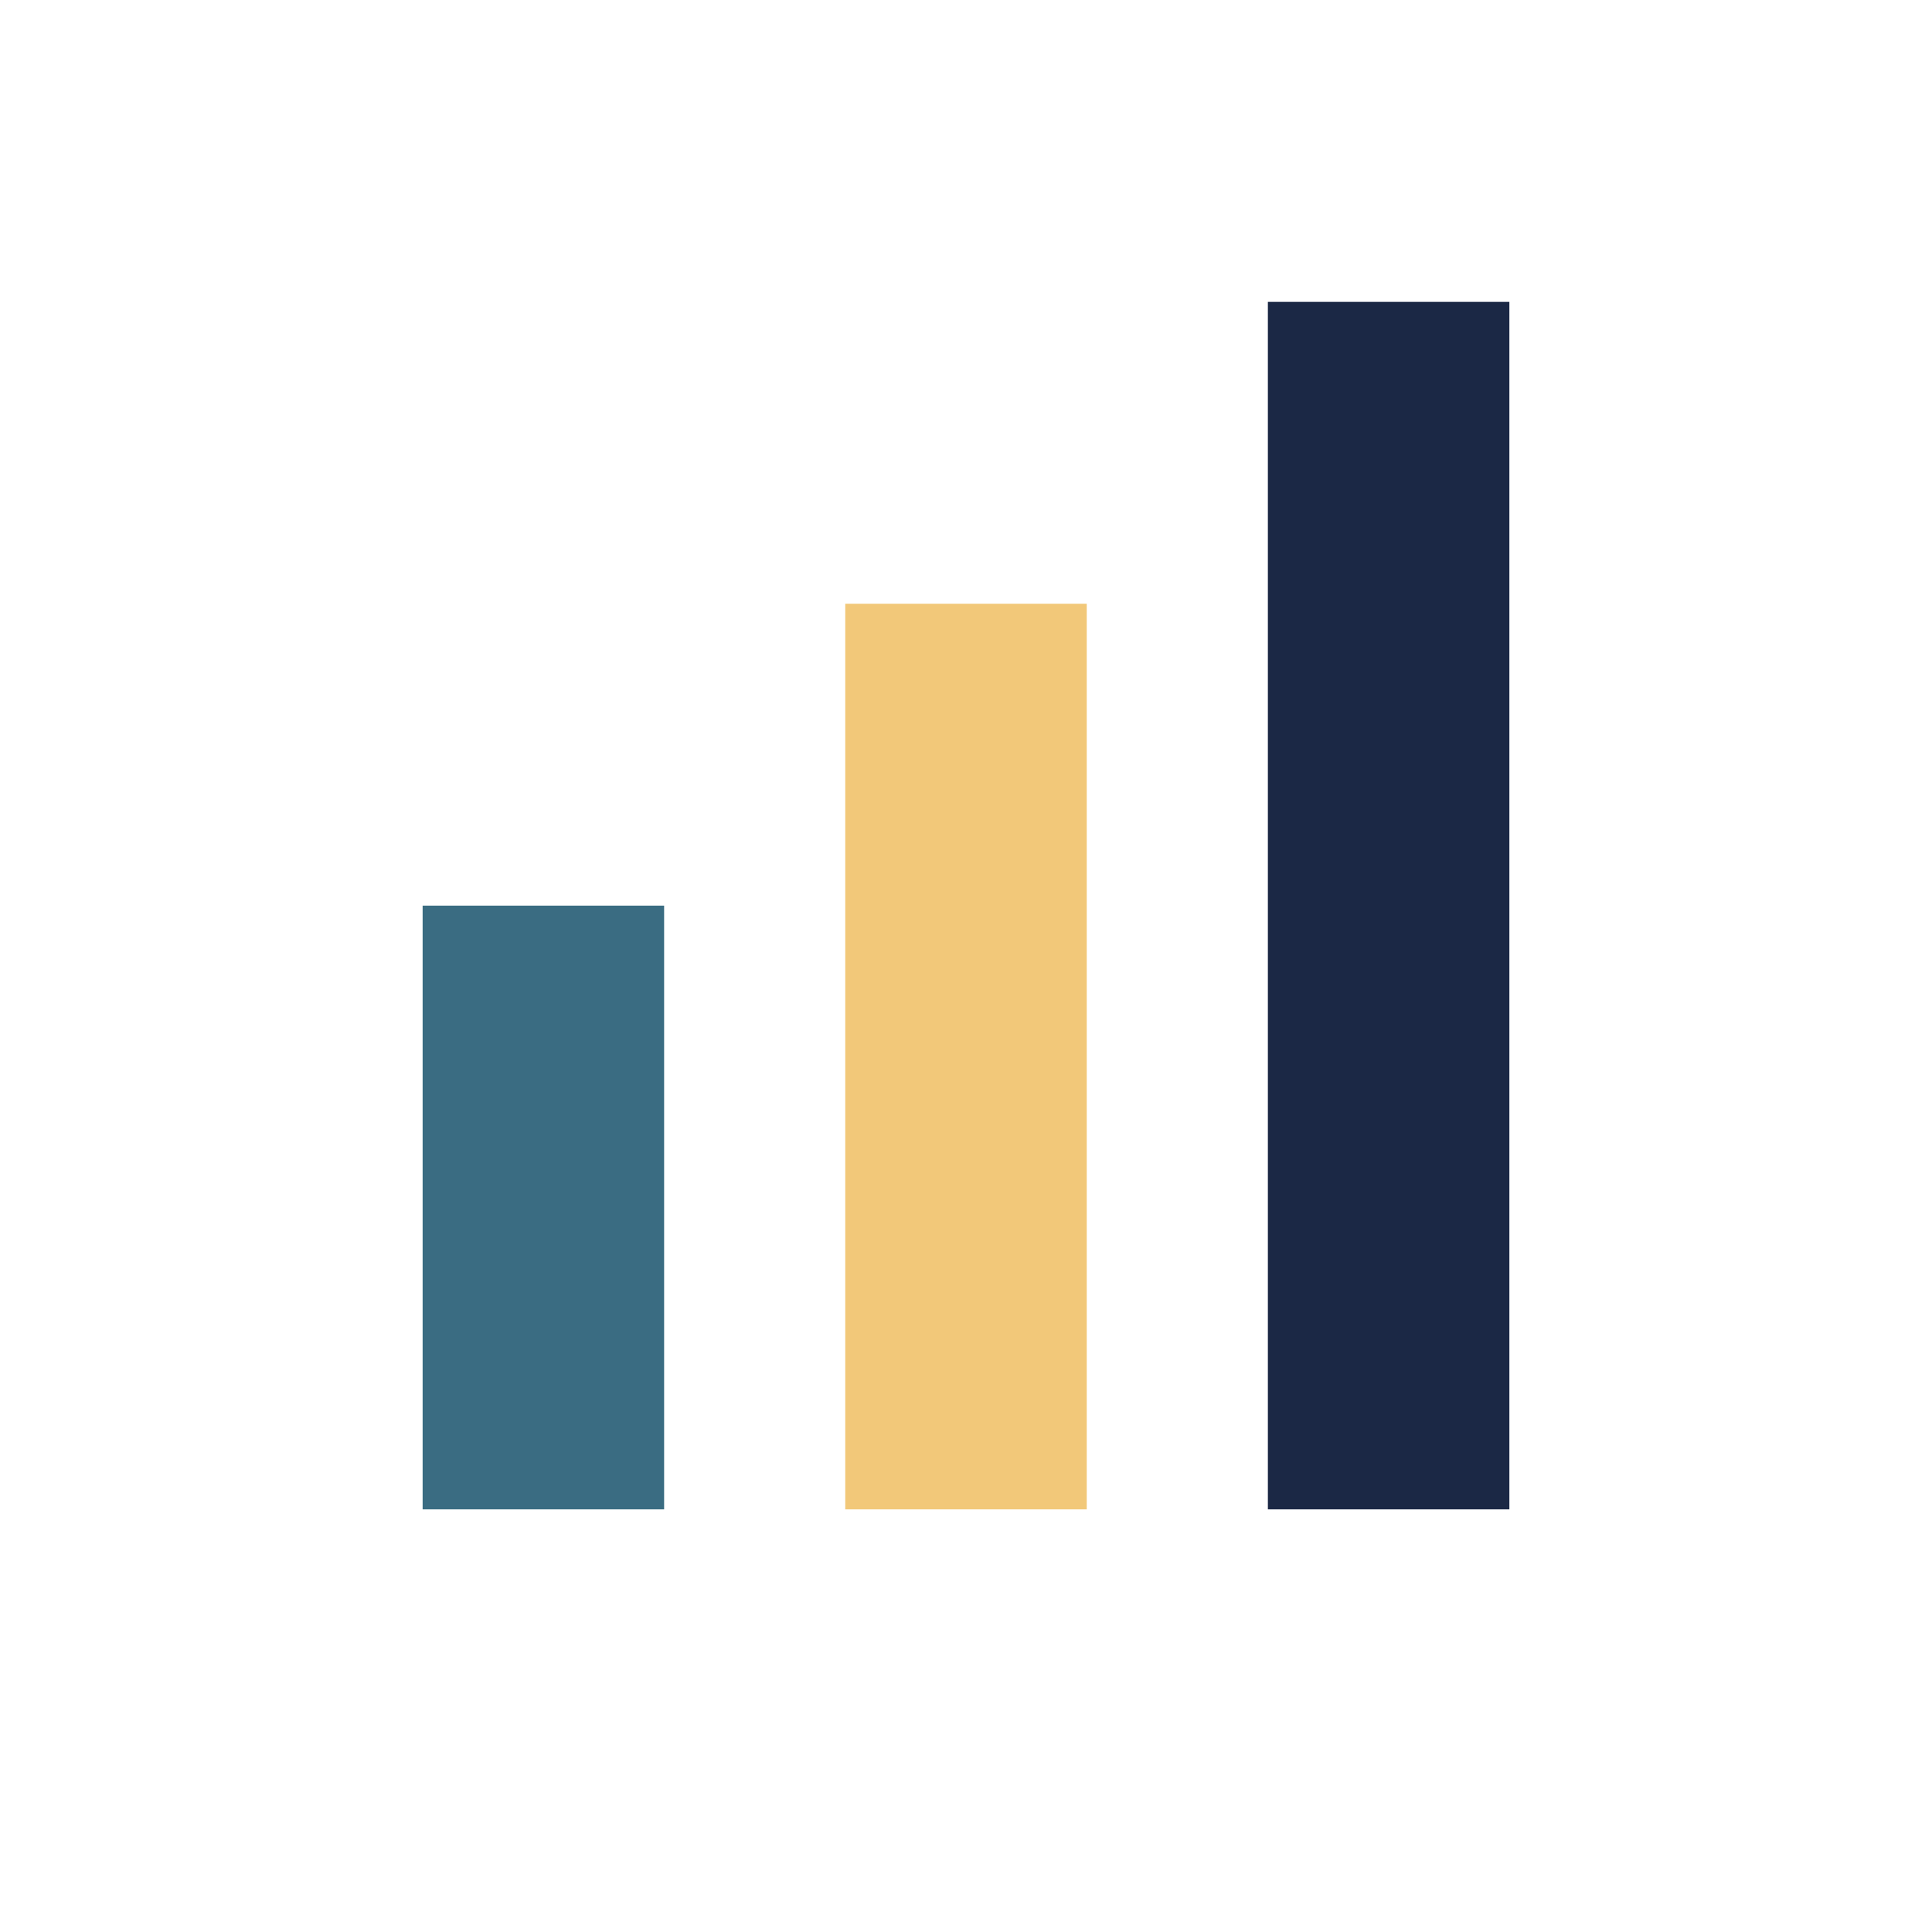
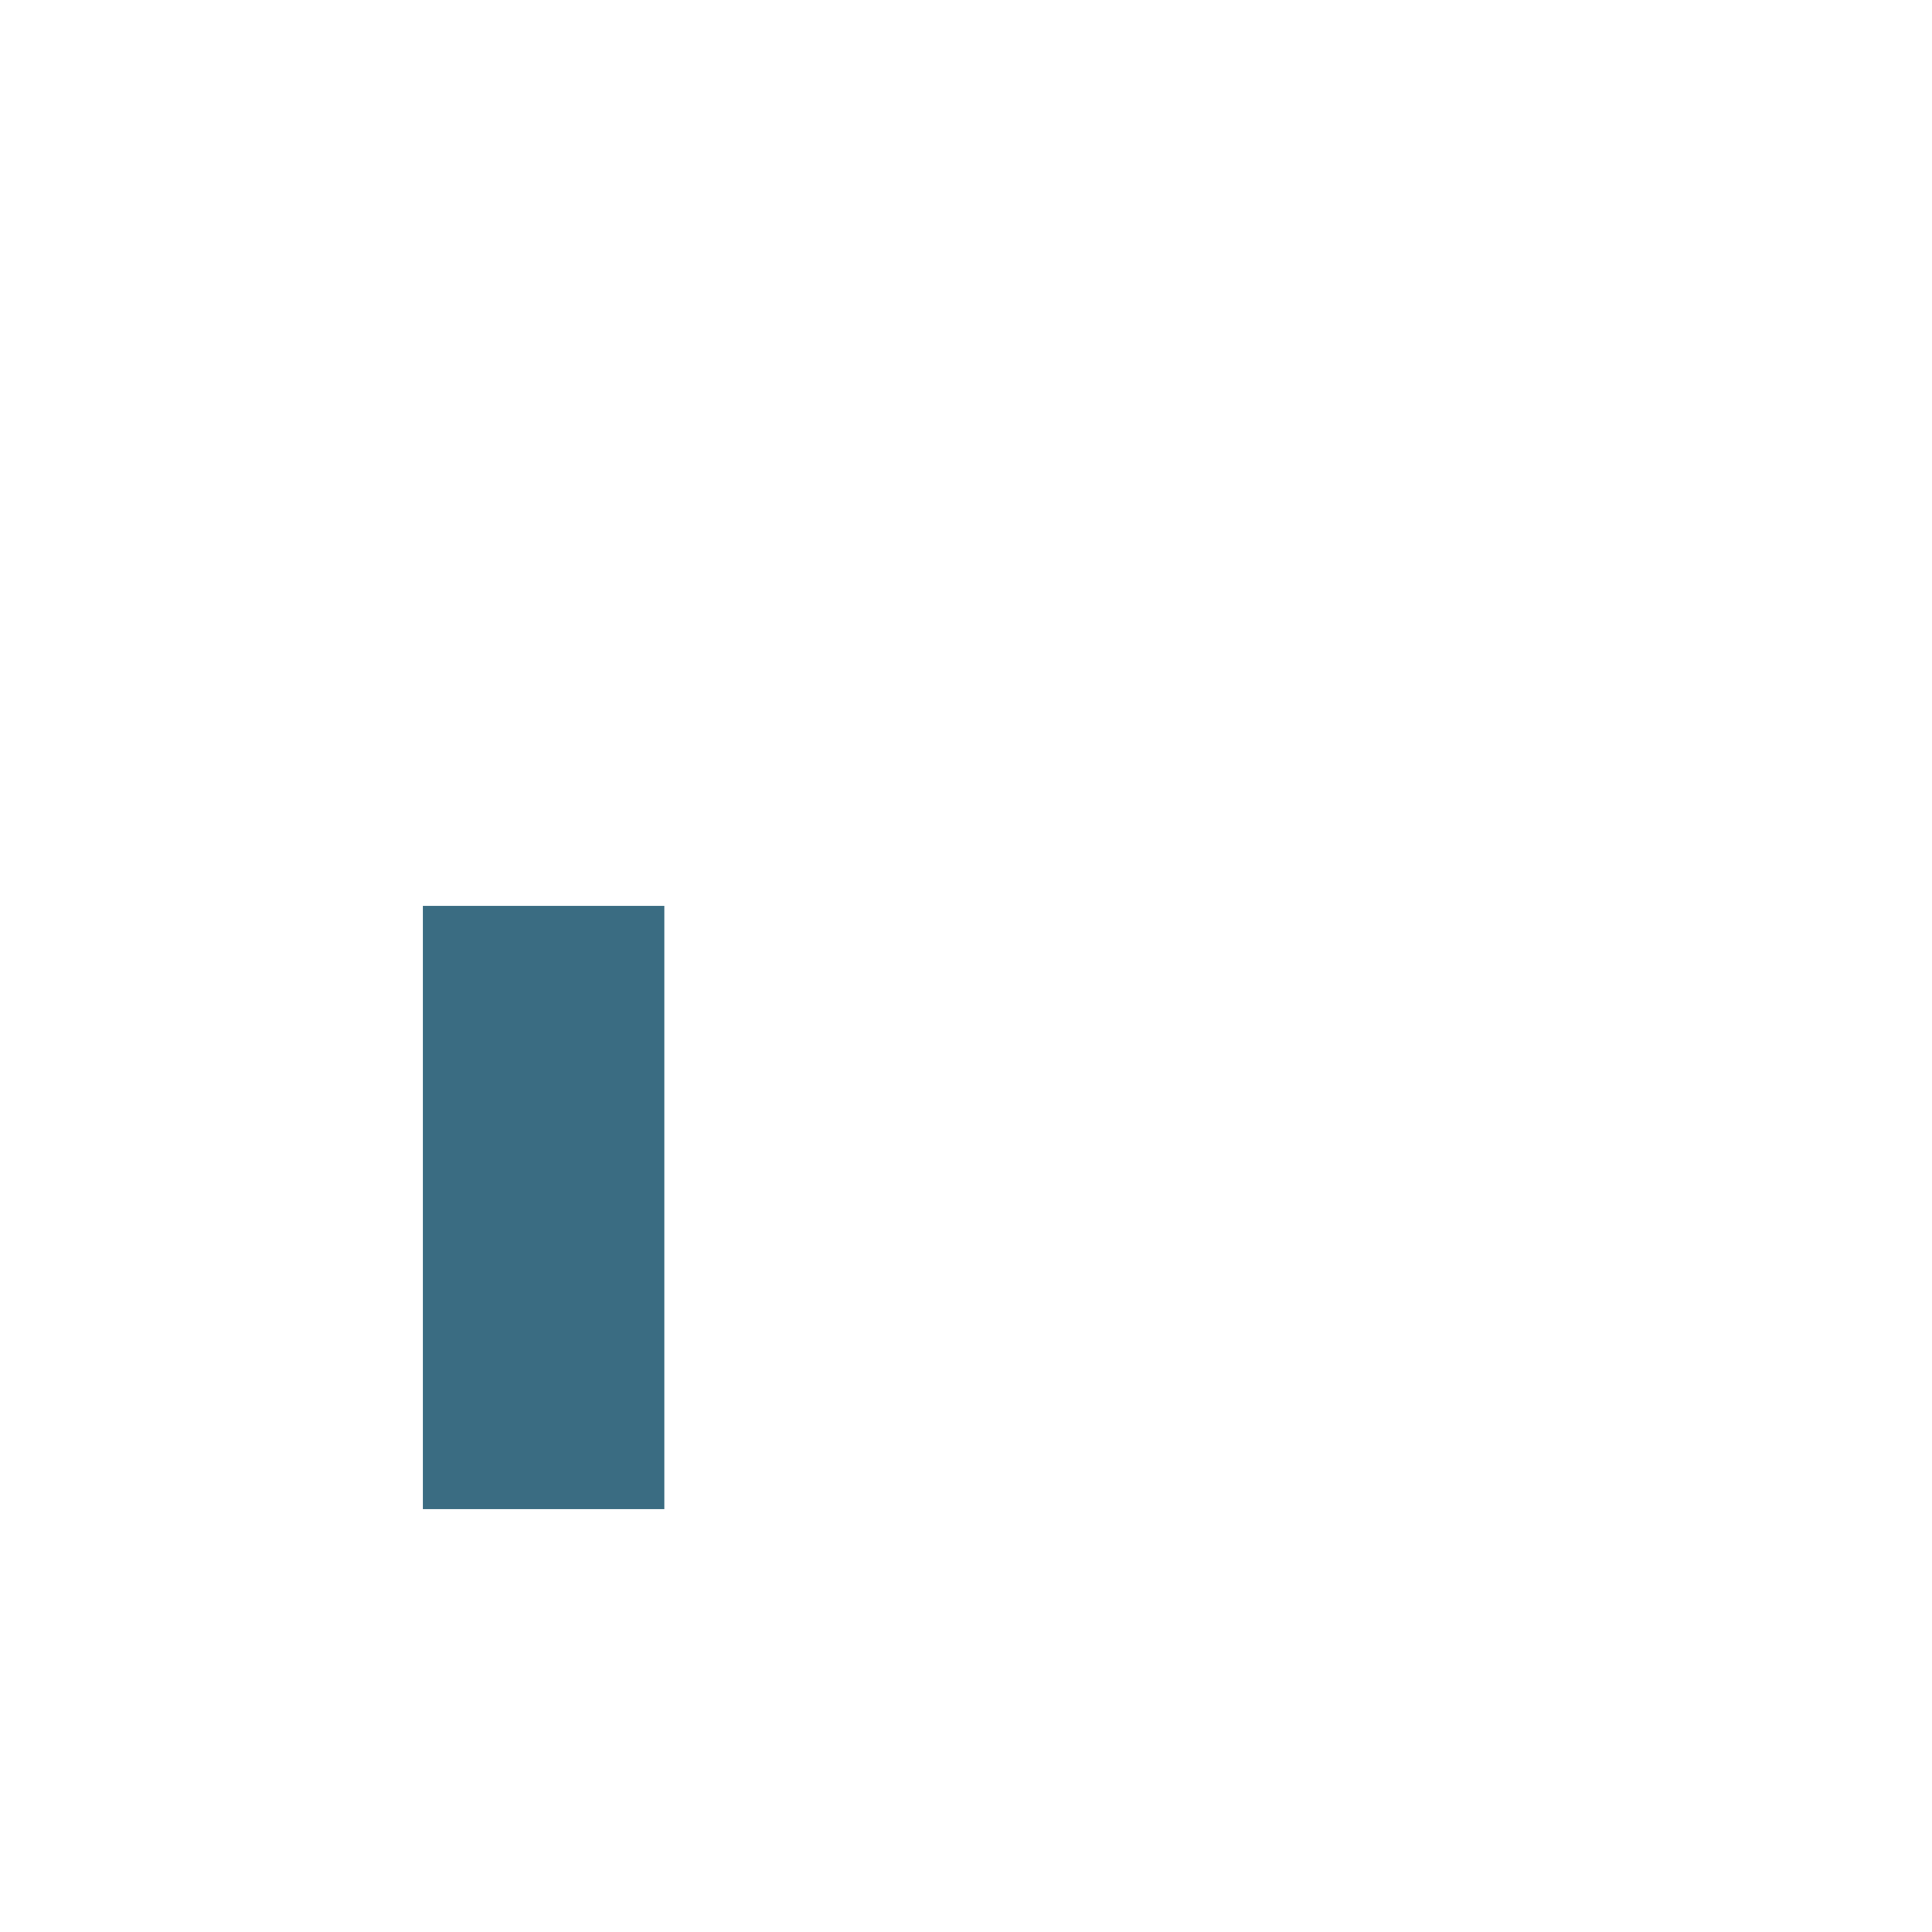
<svg xmlns="http://www.w3.org/2000/svg" width="32" height="32" viewBox="0 0 32 32">
  <rect x="7" y="15" width="4" height="10" fill="#3A6C82" />
-   <rect x="14" y="10" width="4" height="15" fill="#F2C879" />
-   <rect x="21" y="5" width="4" height="20" fill="#1B2845" />
</svg>